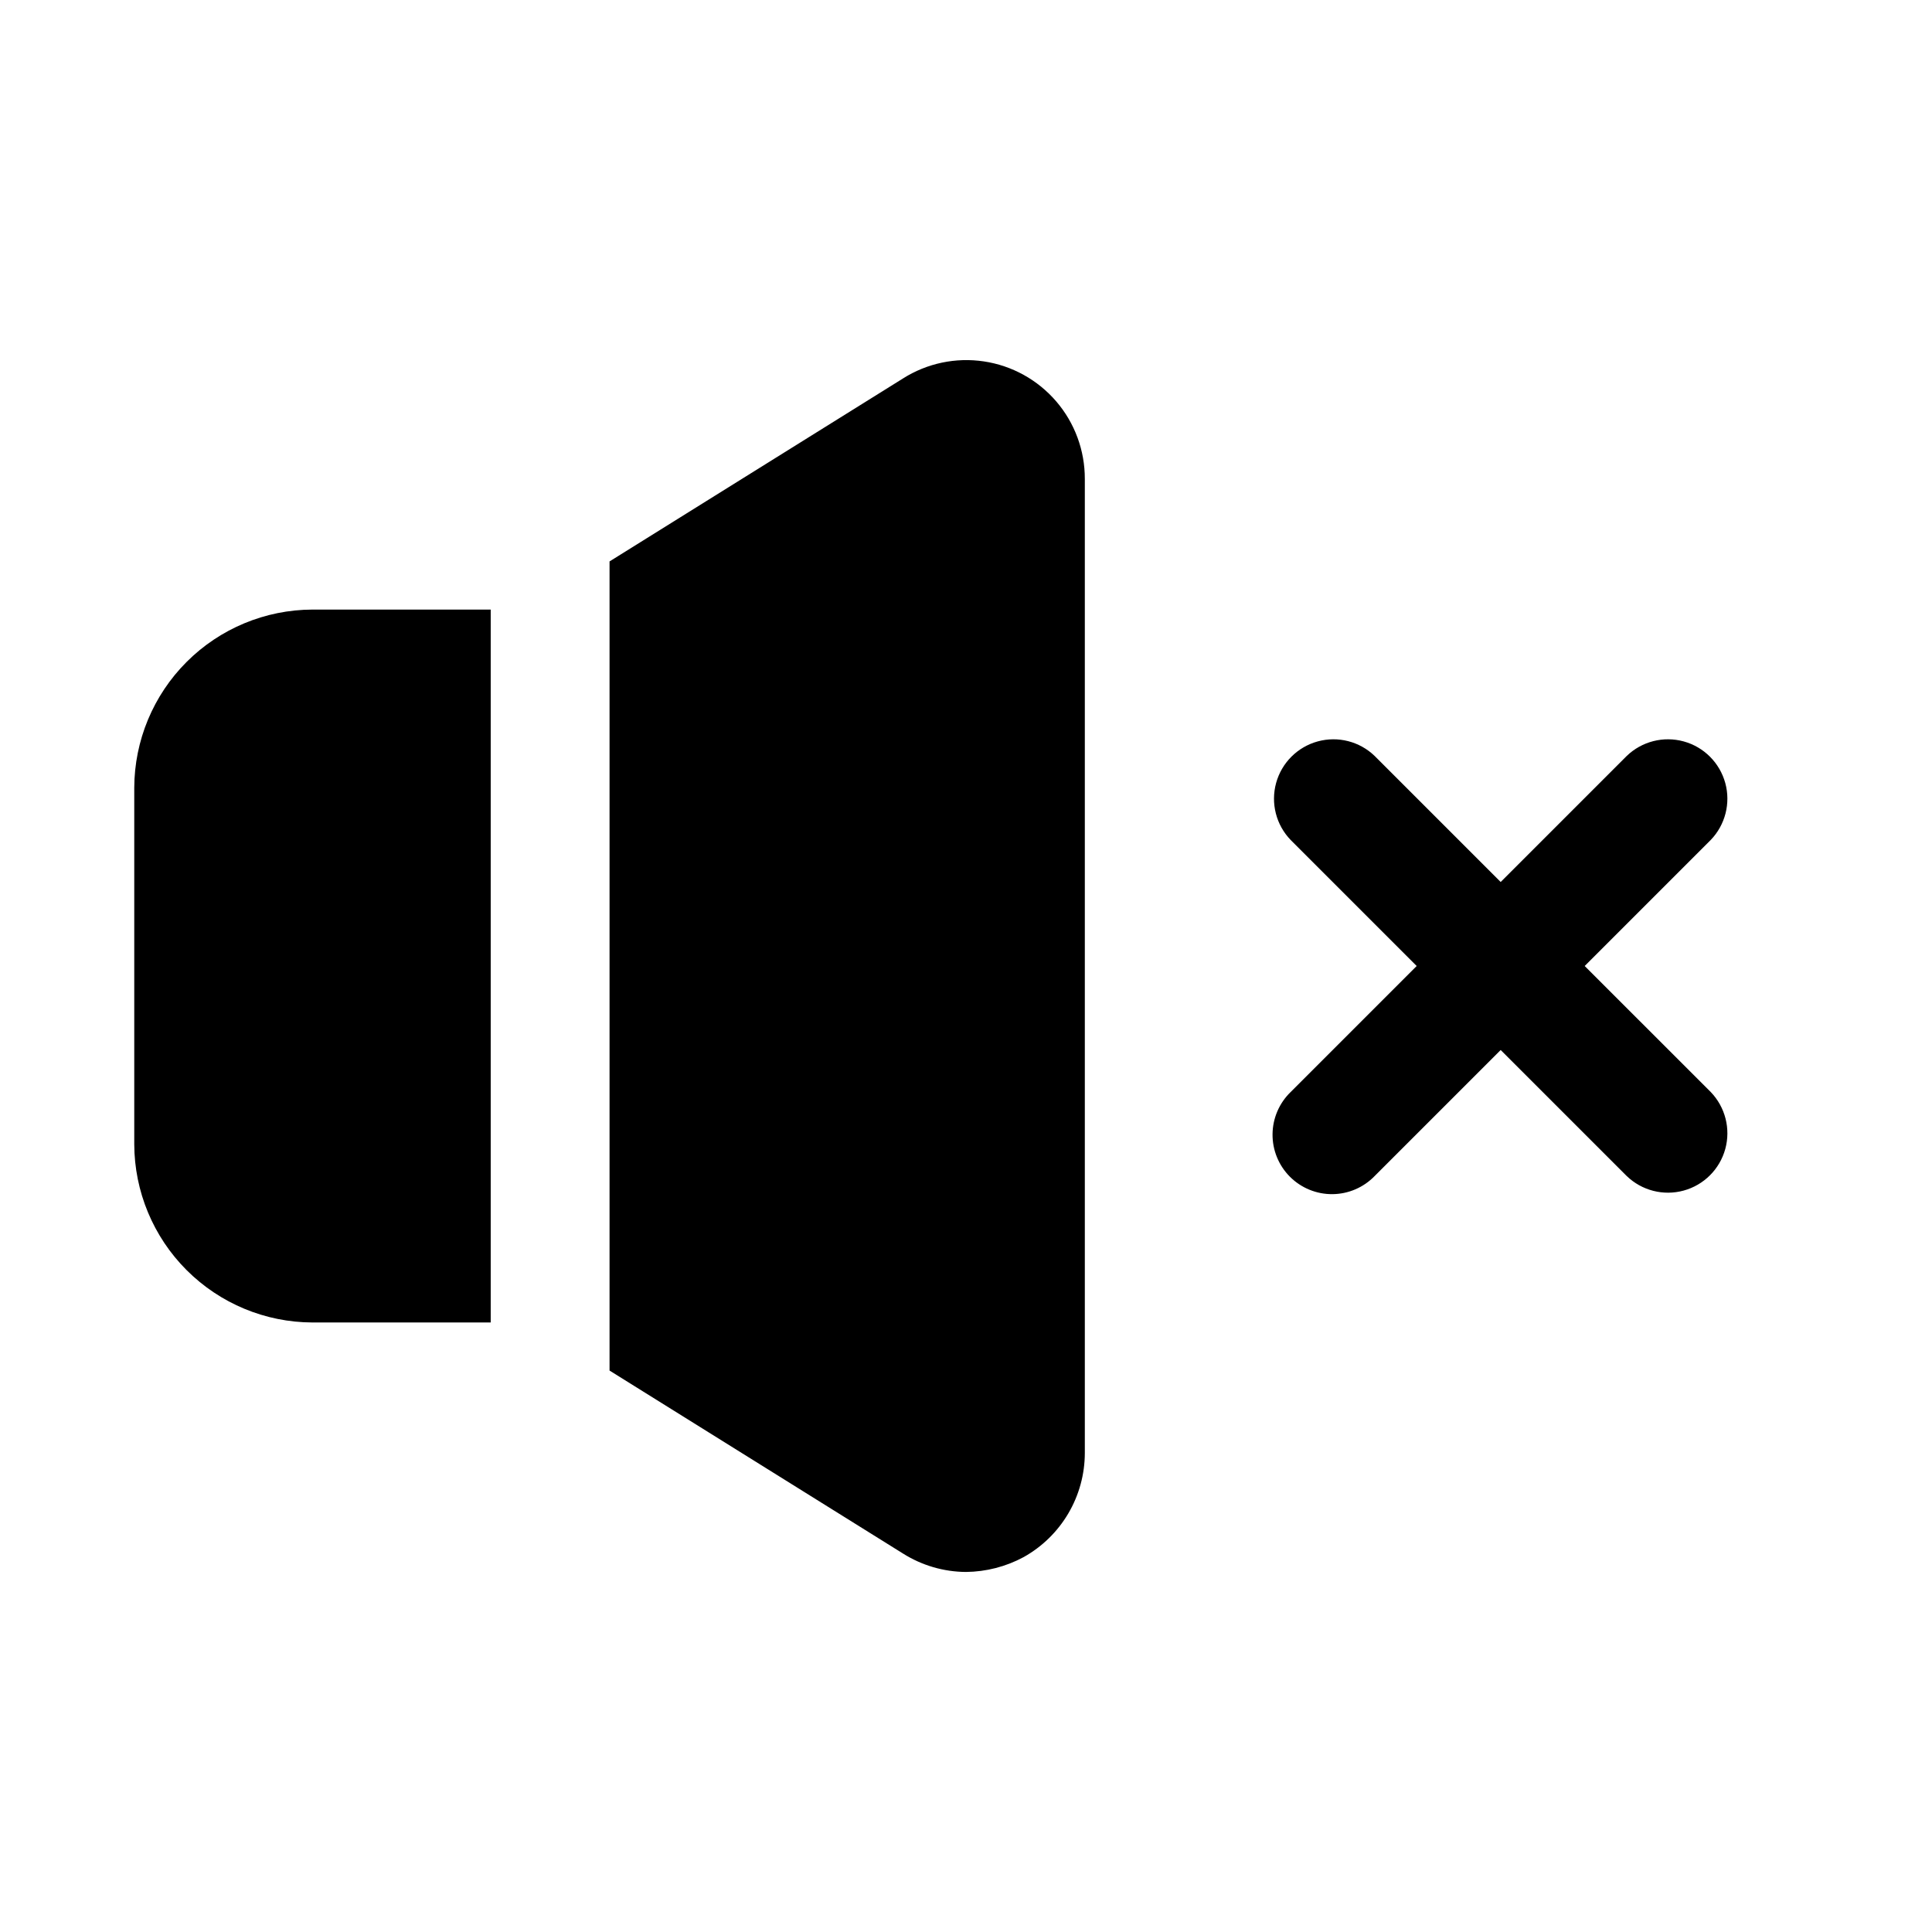
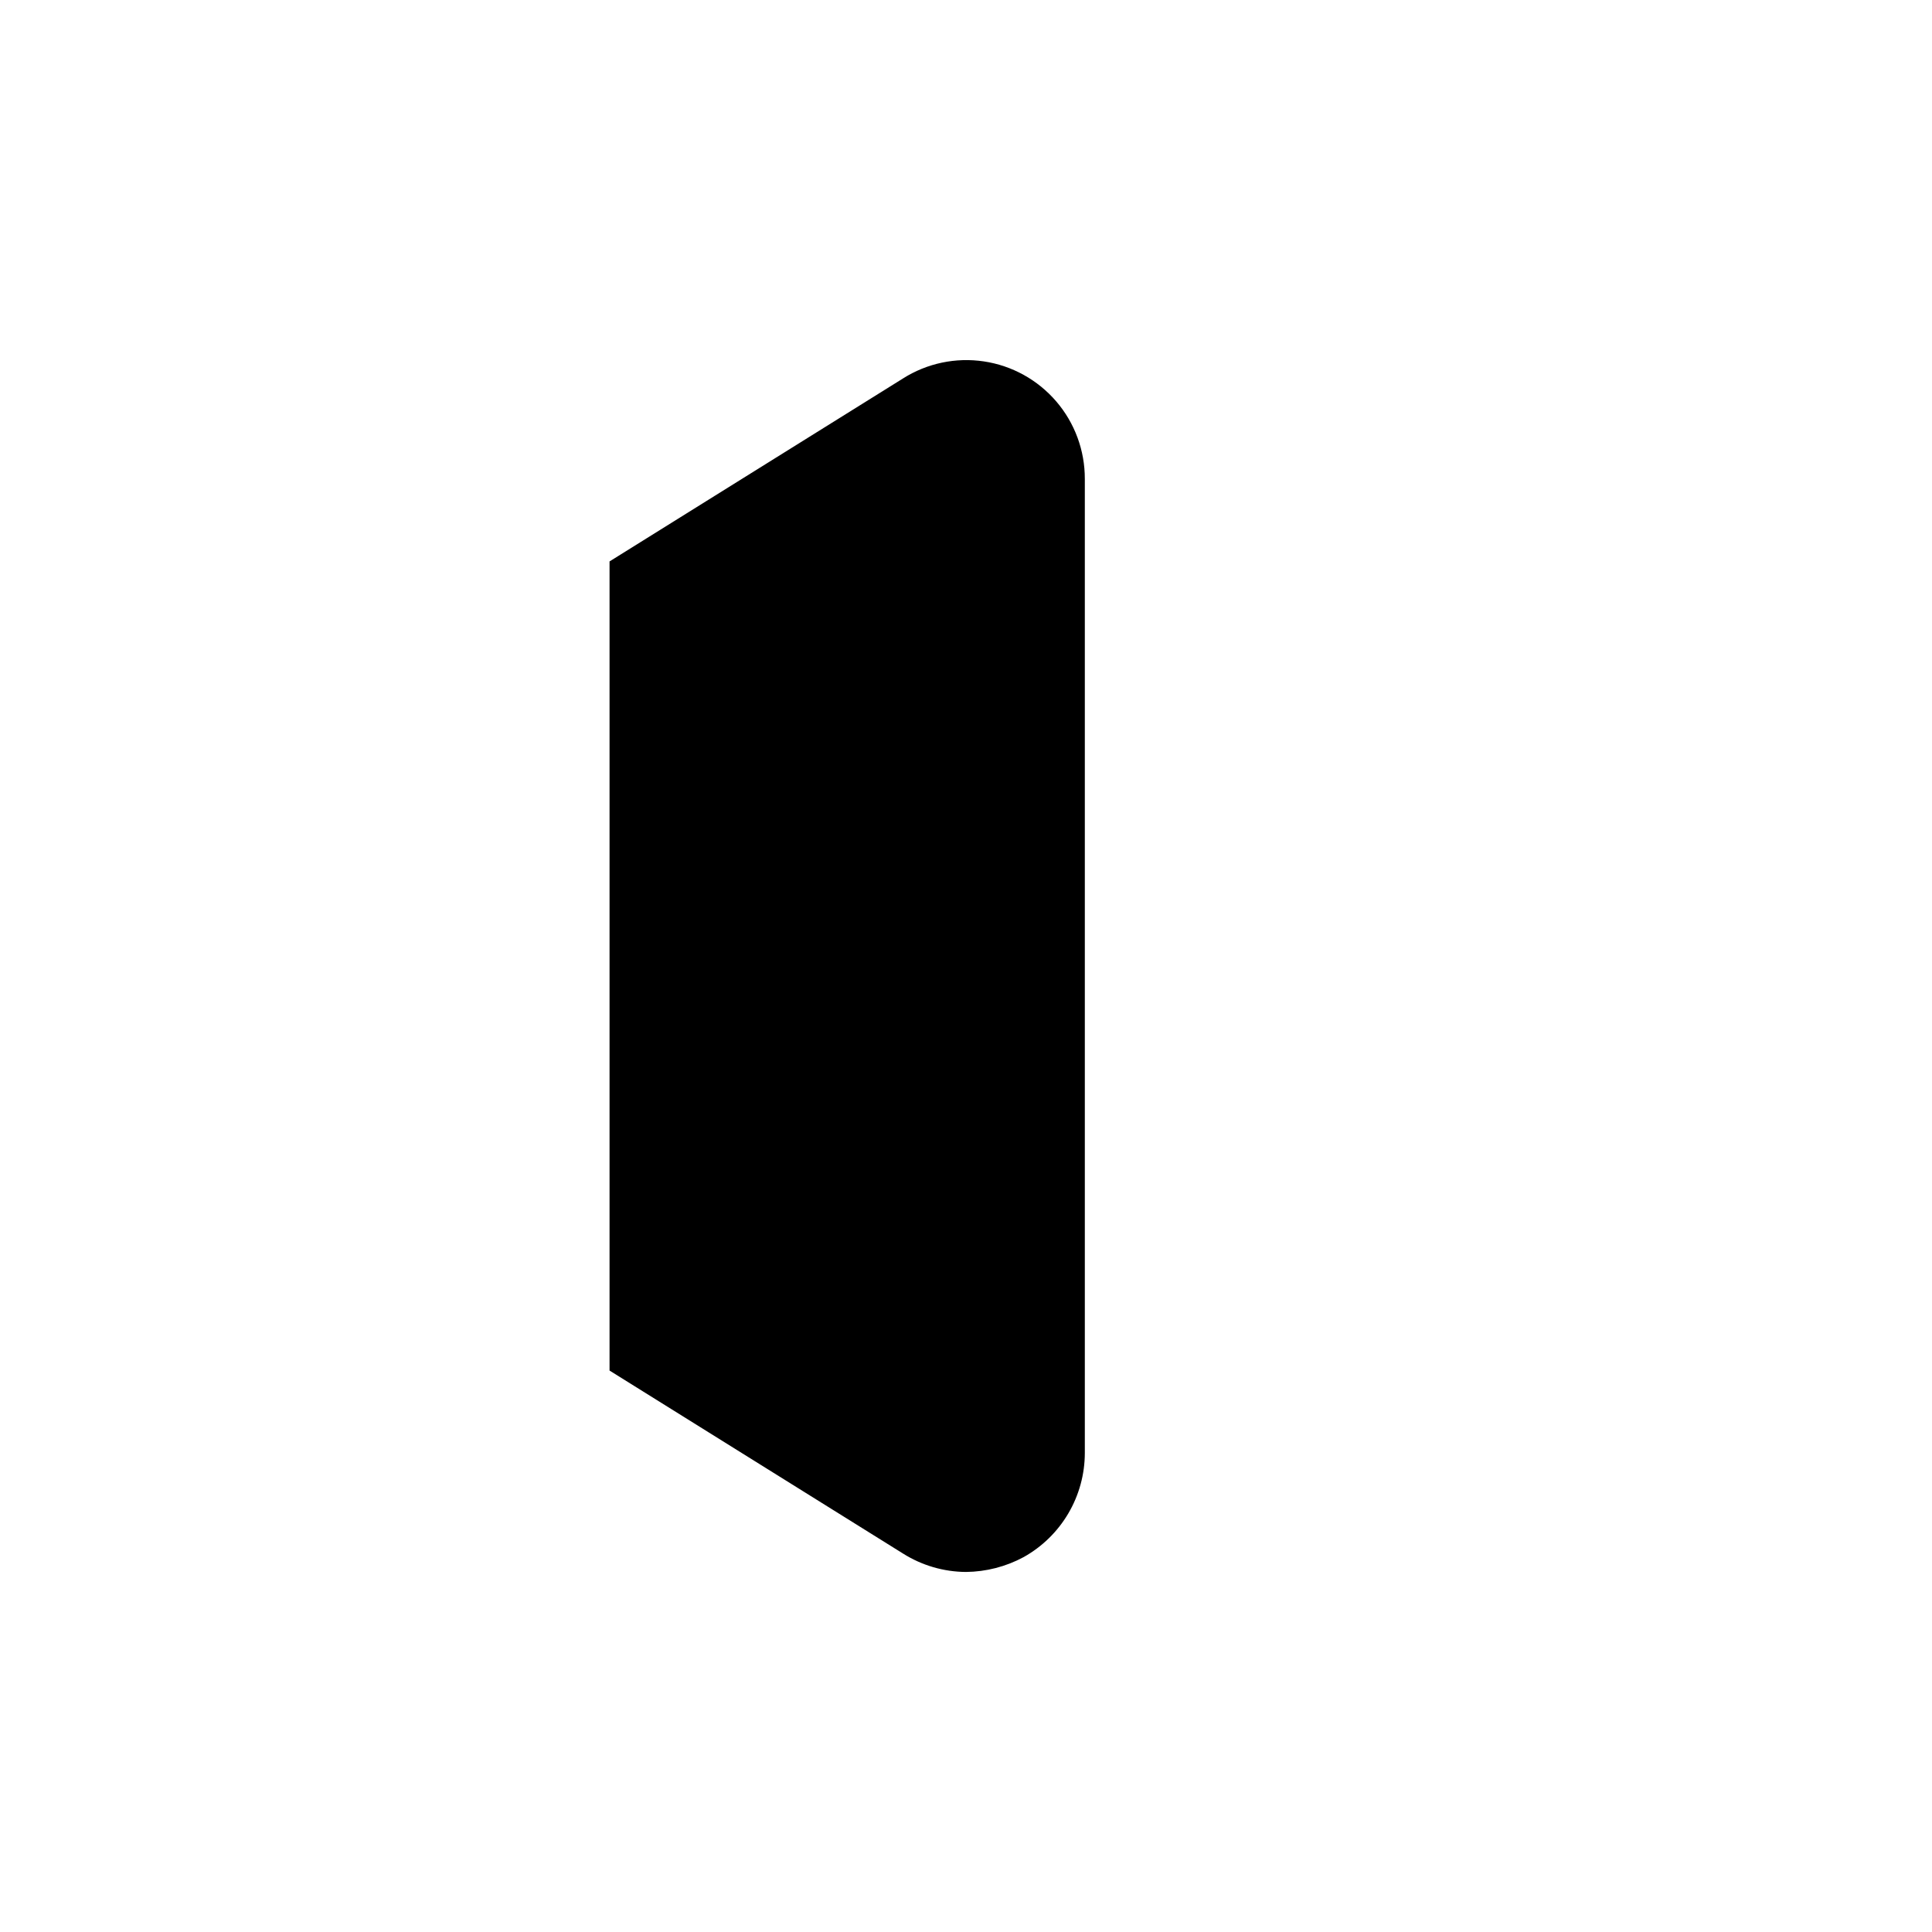
<svg xmlns="http://www.w3.org/2000/svg" fill="#000000" width="800px" height="800px" version="1.1" viewBox="144 144 512 512">
  <g>
-     <path d="m226.81 305.54h47.234v188.93h-47.234c-12.516-0.035-24.504-5.023-33.355-13.875-8.848-8.848-13.836-20.84-13.875-33.355v-94.465c0.039-12.516 5.027-24.508 13.875-33.355 8.852-8.852 20.84-13.84 33.355-13.875z" />
    <path d="m431.49 270.9v258.2c-0.016 5.617-1.523 11.129-4.375 15.973-2.852 4.844-6.938 8.84-11.844 11.578-4.695 2.531-9.938 3.879-15.27 3.934-5.91-0.035-11.691-1.727-16.691-4.879l-77.773-48.492v-214.43l77.777-48.492h-0.004c6.367-4.027 13.973-5.633 21.426-4.516 7.453 1.113 14.254 4.871 19.168 10.586 4.91 5.711 7.602 13.004 7.586 20.539z" />
-     <path d="m563.96 400 33.395-33.395c3.859-4 5.328-9.738 3.859-15.102-1.473-5.359-5.66-9.551-11.023-11.02-5.359-1.469-11.102-0.004-15.098 3.859l-33.395 33.395-33.395-33.395c-3.996-3.863-9.738-5.328-15.098-3.859-5.363 1.469-9.551 5.66-11.023 11.02-1.469 5.363-0.004 11.102 3.859 15.102l33.395 33.395-33.395 33.395v-0.004c-3.035 2.934-4.769 6.965-4.805 11.188-0.039 4.223 1.625 8.285 4.609 11.27 2.988 2.988 7.047 4.648 11.27 4.613 4.223-0.039 8.254-1.77 11.188-4.809l33.395-33.391 33.395 33.395v-0.004c3.996 3.863 9.738 5.332 15.098 3.859 5.363-1.469 9.551-5.656 11.023-11.02 1.469-5.363 0-11.102-3.859-15.102z" />
  </g>
</svg>